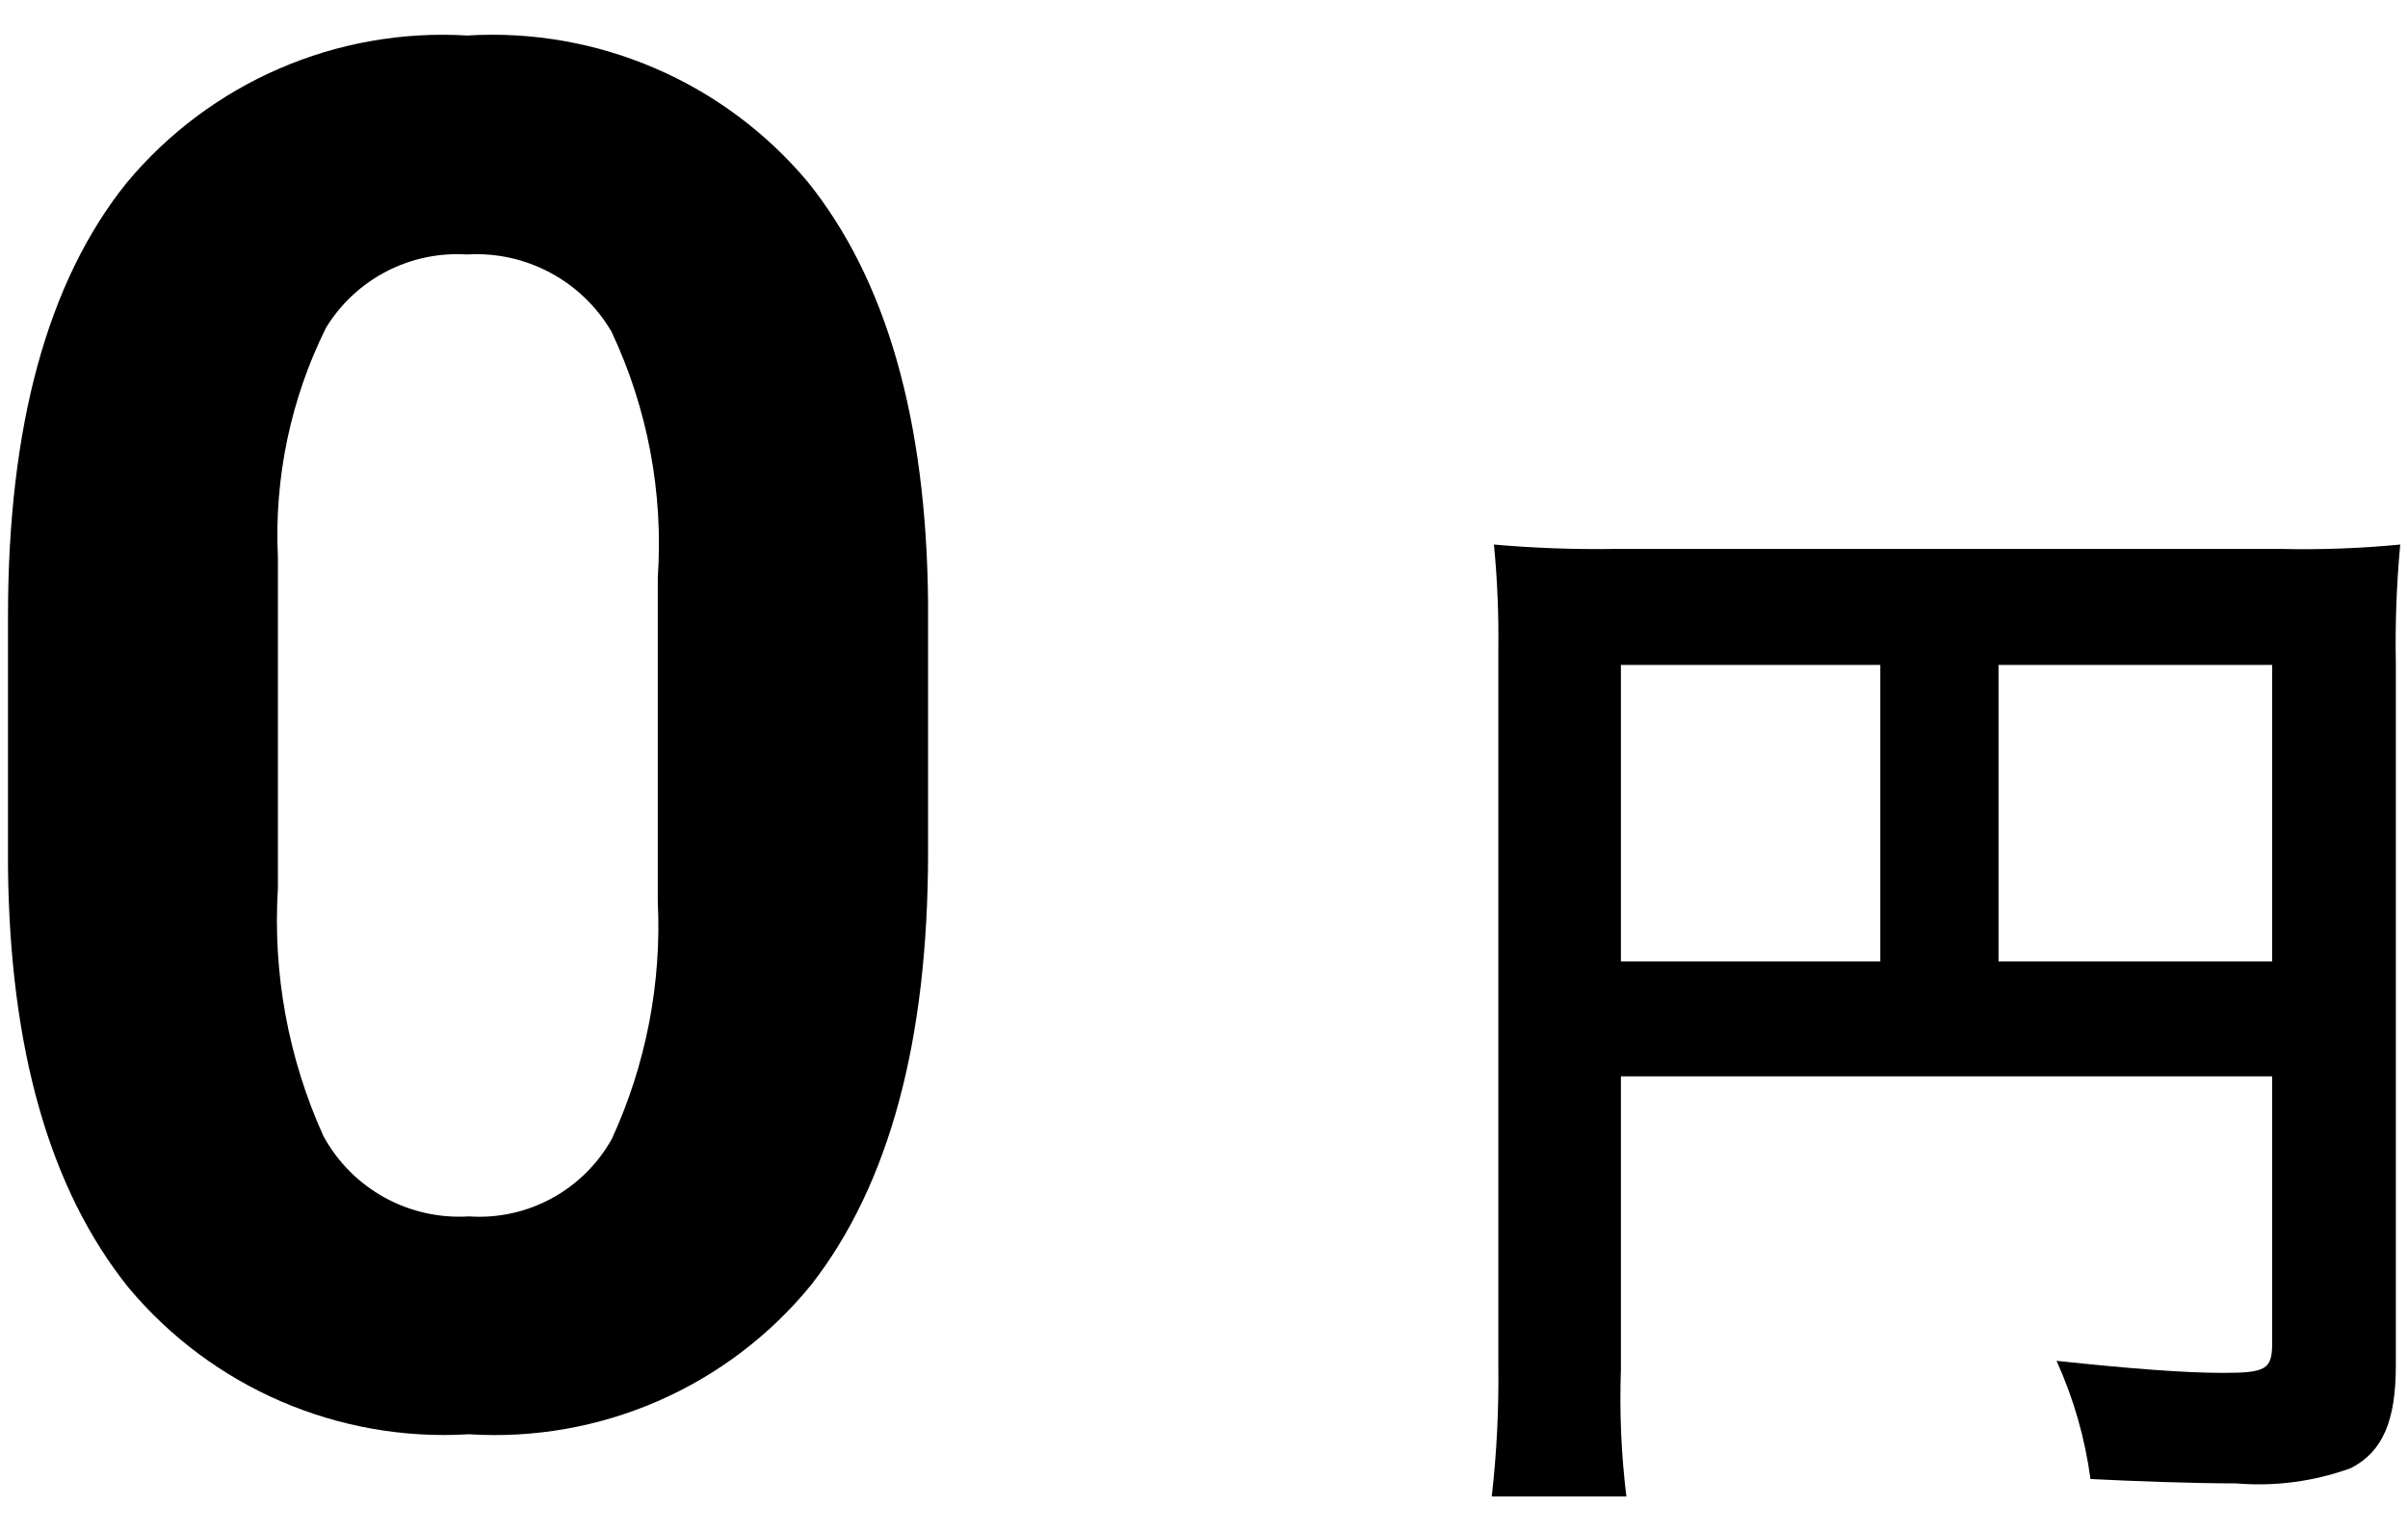
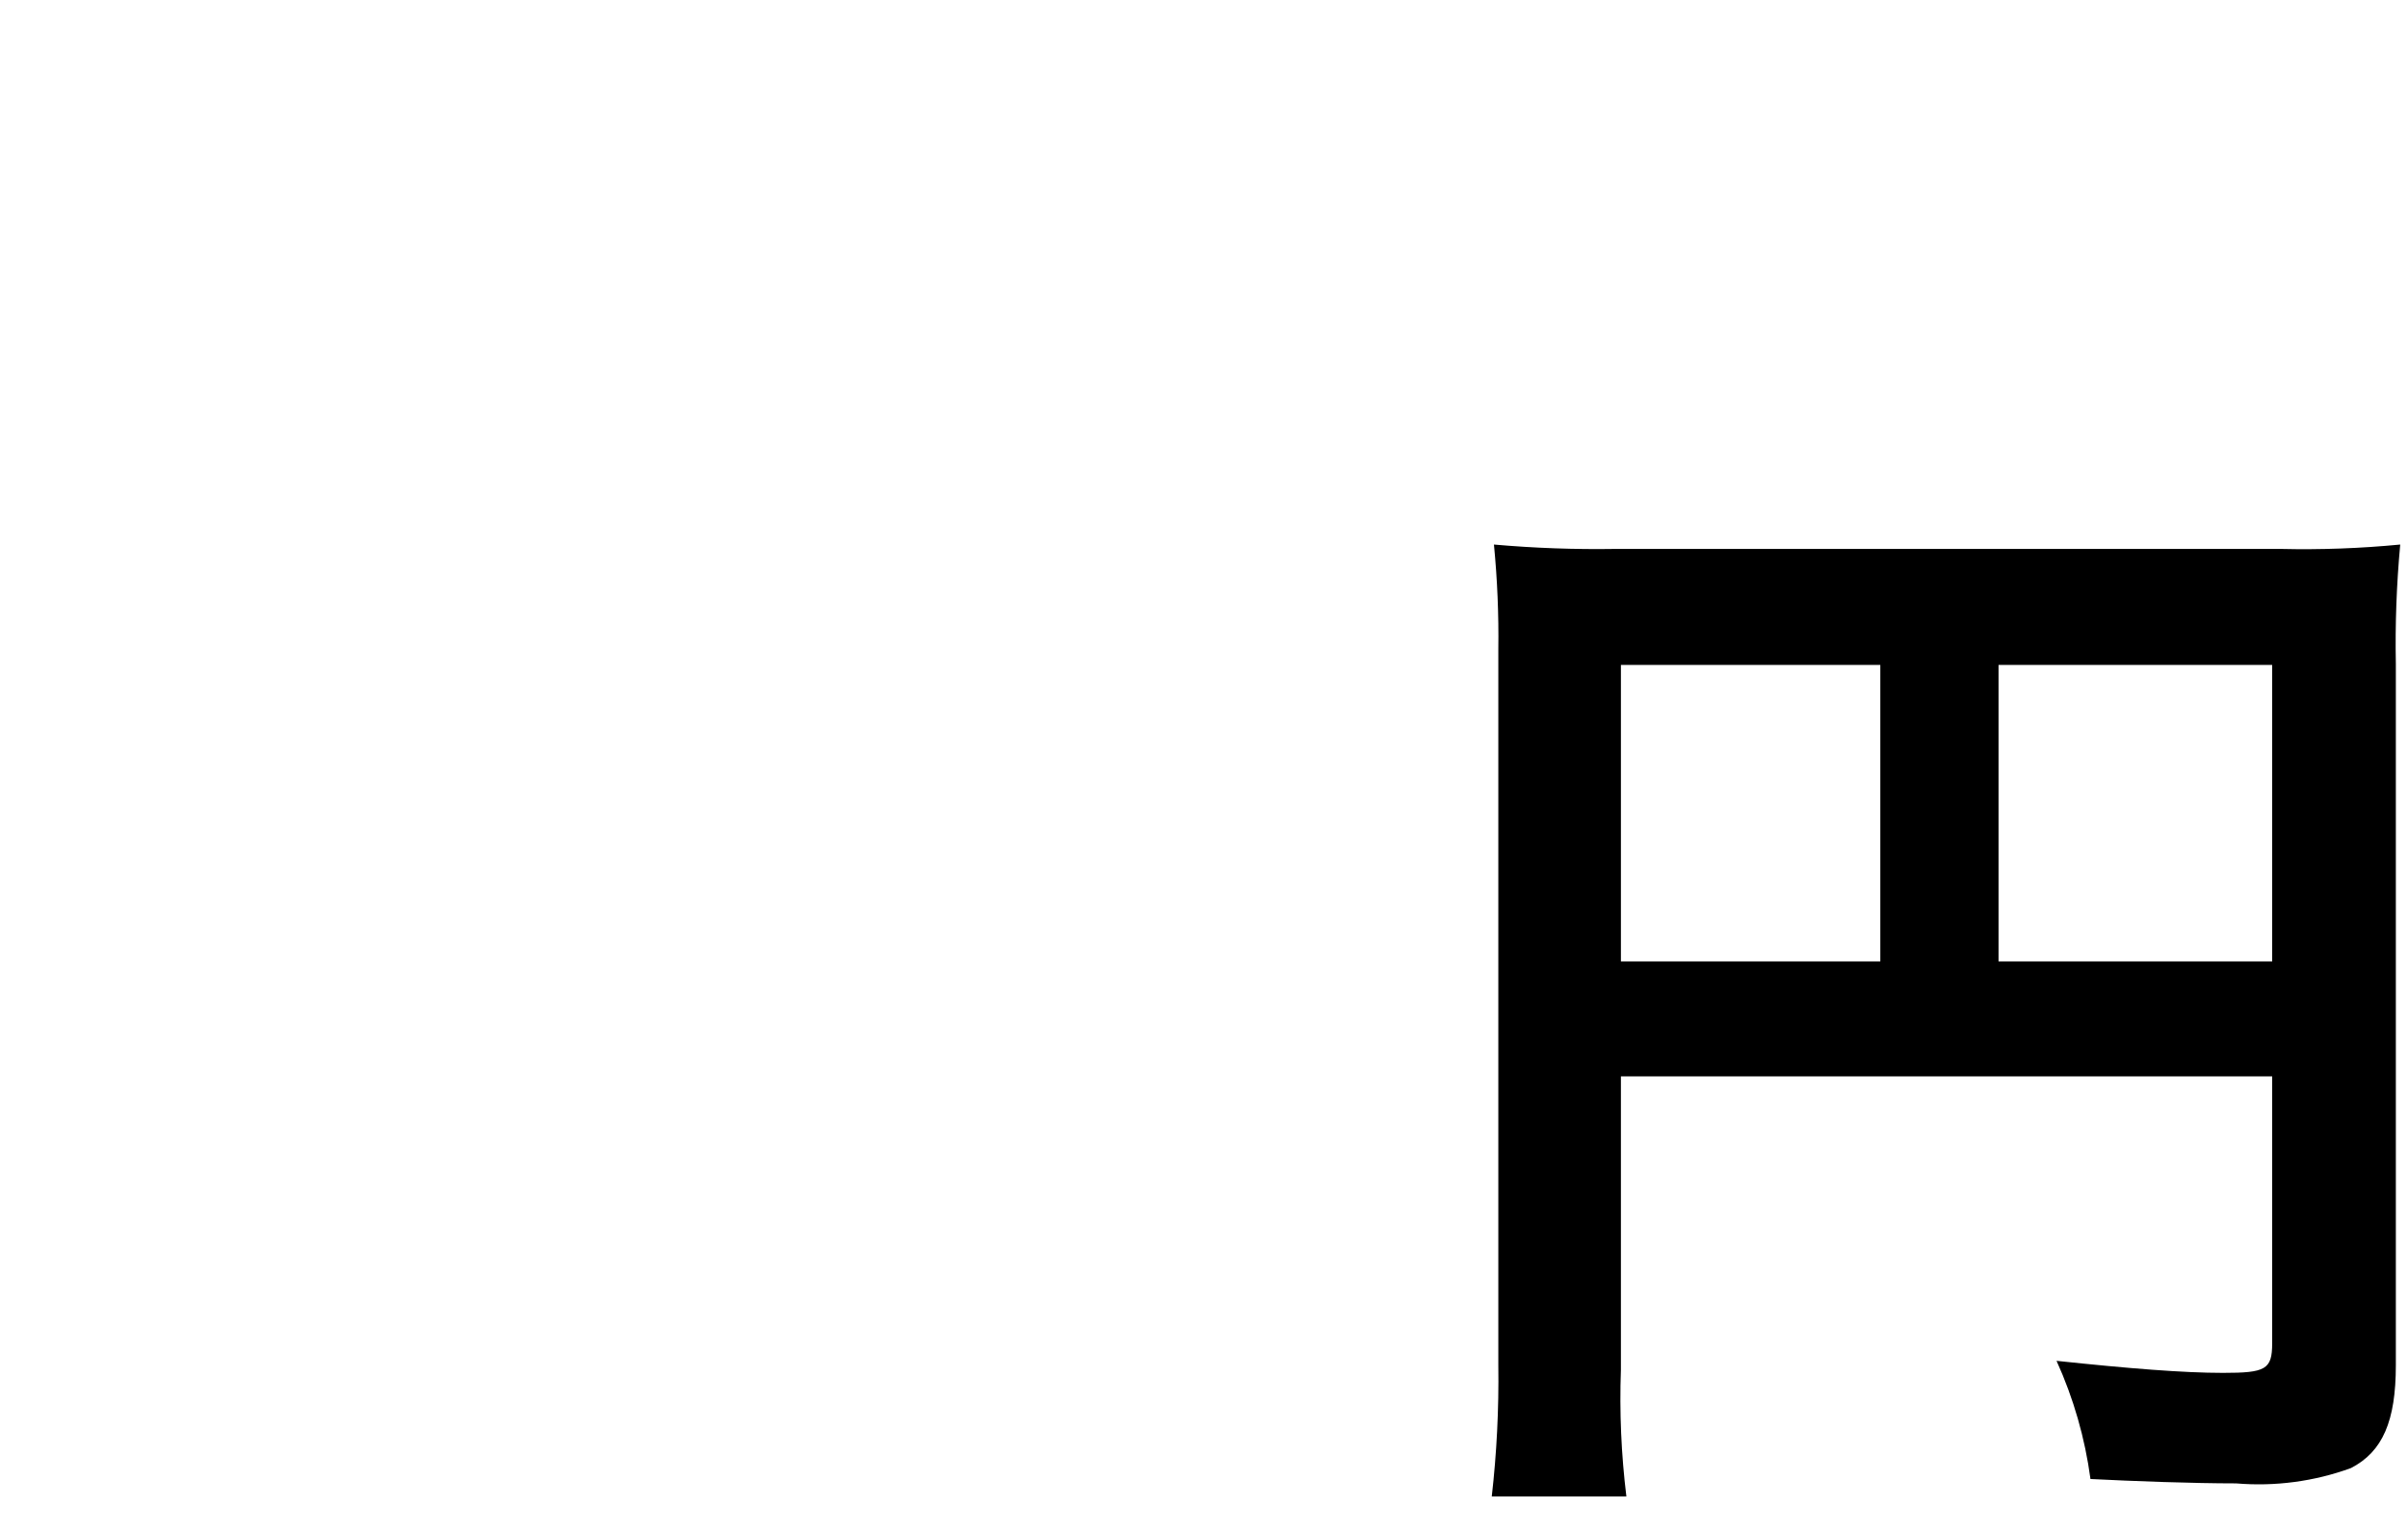
<svg xmlns="http://www.w3.org/2000/svg" id="_レイヤー_1" data-name="レイヤー 1" width="44" height="28" version="1.1" viewBox="0 0 44 28">
  <defs>
    <style>
      .cls-1 {
        fill: #000;
        stroke-width: 0px;
      }
    </style>
  </defs>
  <g id="_グループ_22192" data-name="グループ 22192">
-     <path id="_パス_74848" data-name="パス 74848" class="cls-1" d="M16.958,15.585c0,3.441-.712,6.074-2.136,7.9-1.522,1.867-3.851,2.883-6.255,2.73-2.382.145-4.692-.851-6.221-2.683C.911,21.743.178,19.18.146,15.842v-4.58C.146,7.787.867,5.149,2.308,3.349,3.837,1.508,6.15.505,8.537.649c2.38-.146,4.689.847,6.221,2.674,1.435,1.783,2.169,4.344,2.2,7.682v4.58ZM12.019,10.561c.106-1.548-.185-3.097-.846-4.5-.544-.93-1.565-1.475-2.64-1.41-1.04-.066-2.031.449-2.575,1.338-.647,1.302-.95,2.748-.88,4.2v6.05c-.096,1.552.189,3.103.829,4.52.523.968,1.562,1.543,2.66,1.474,1.073.074,2.091-.479,2.614-1.419.624-1.359.911-2.848.838-4.341v-5.912Z" />
    <path id="_パス_74849" data-name="パス 74849" class="cls-1" d="M29.618,19.673h11.9v4.88c0,.48-.12.54-.9.54-.72-0-1.72-.08-3.04-.22.311.686.52,1.414.62,2.16.78.04,1.88.08,2.66.08.712.06,1.429-.035,2.1-.28.58-.3.82-.86.82-1.88v-12.82c-.014-.728.013-1.455.08-2.18-.724.07-1.452.097-2.18.08h-12.16c-.741.012-1.482-.015-2.22-.08.062.638.089,1.279.08,1.92v13.08c.011.802-.029,1.603-.12,2.4h2.46c-.094-.769-.128-1.545-.1-2.32v-5.36ZM34.358,17.573h-4.74v-5.42h4.74v5.42ZM36.518,17.573v-5.42h5v5.42h-5Z" />
  </g>
</svg>